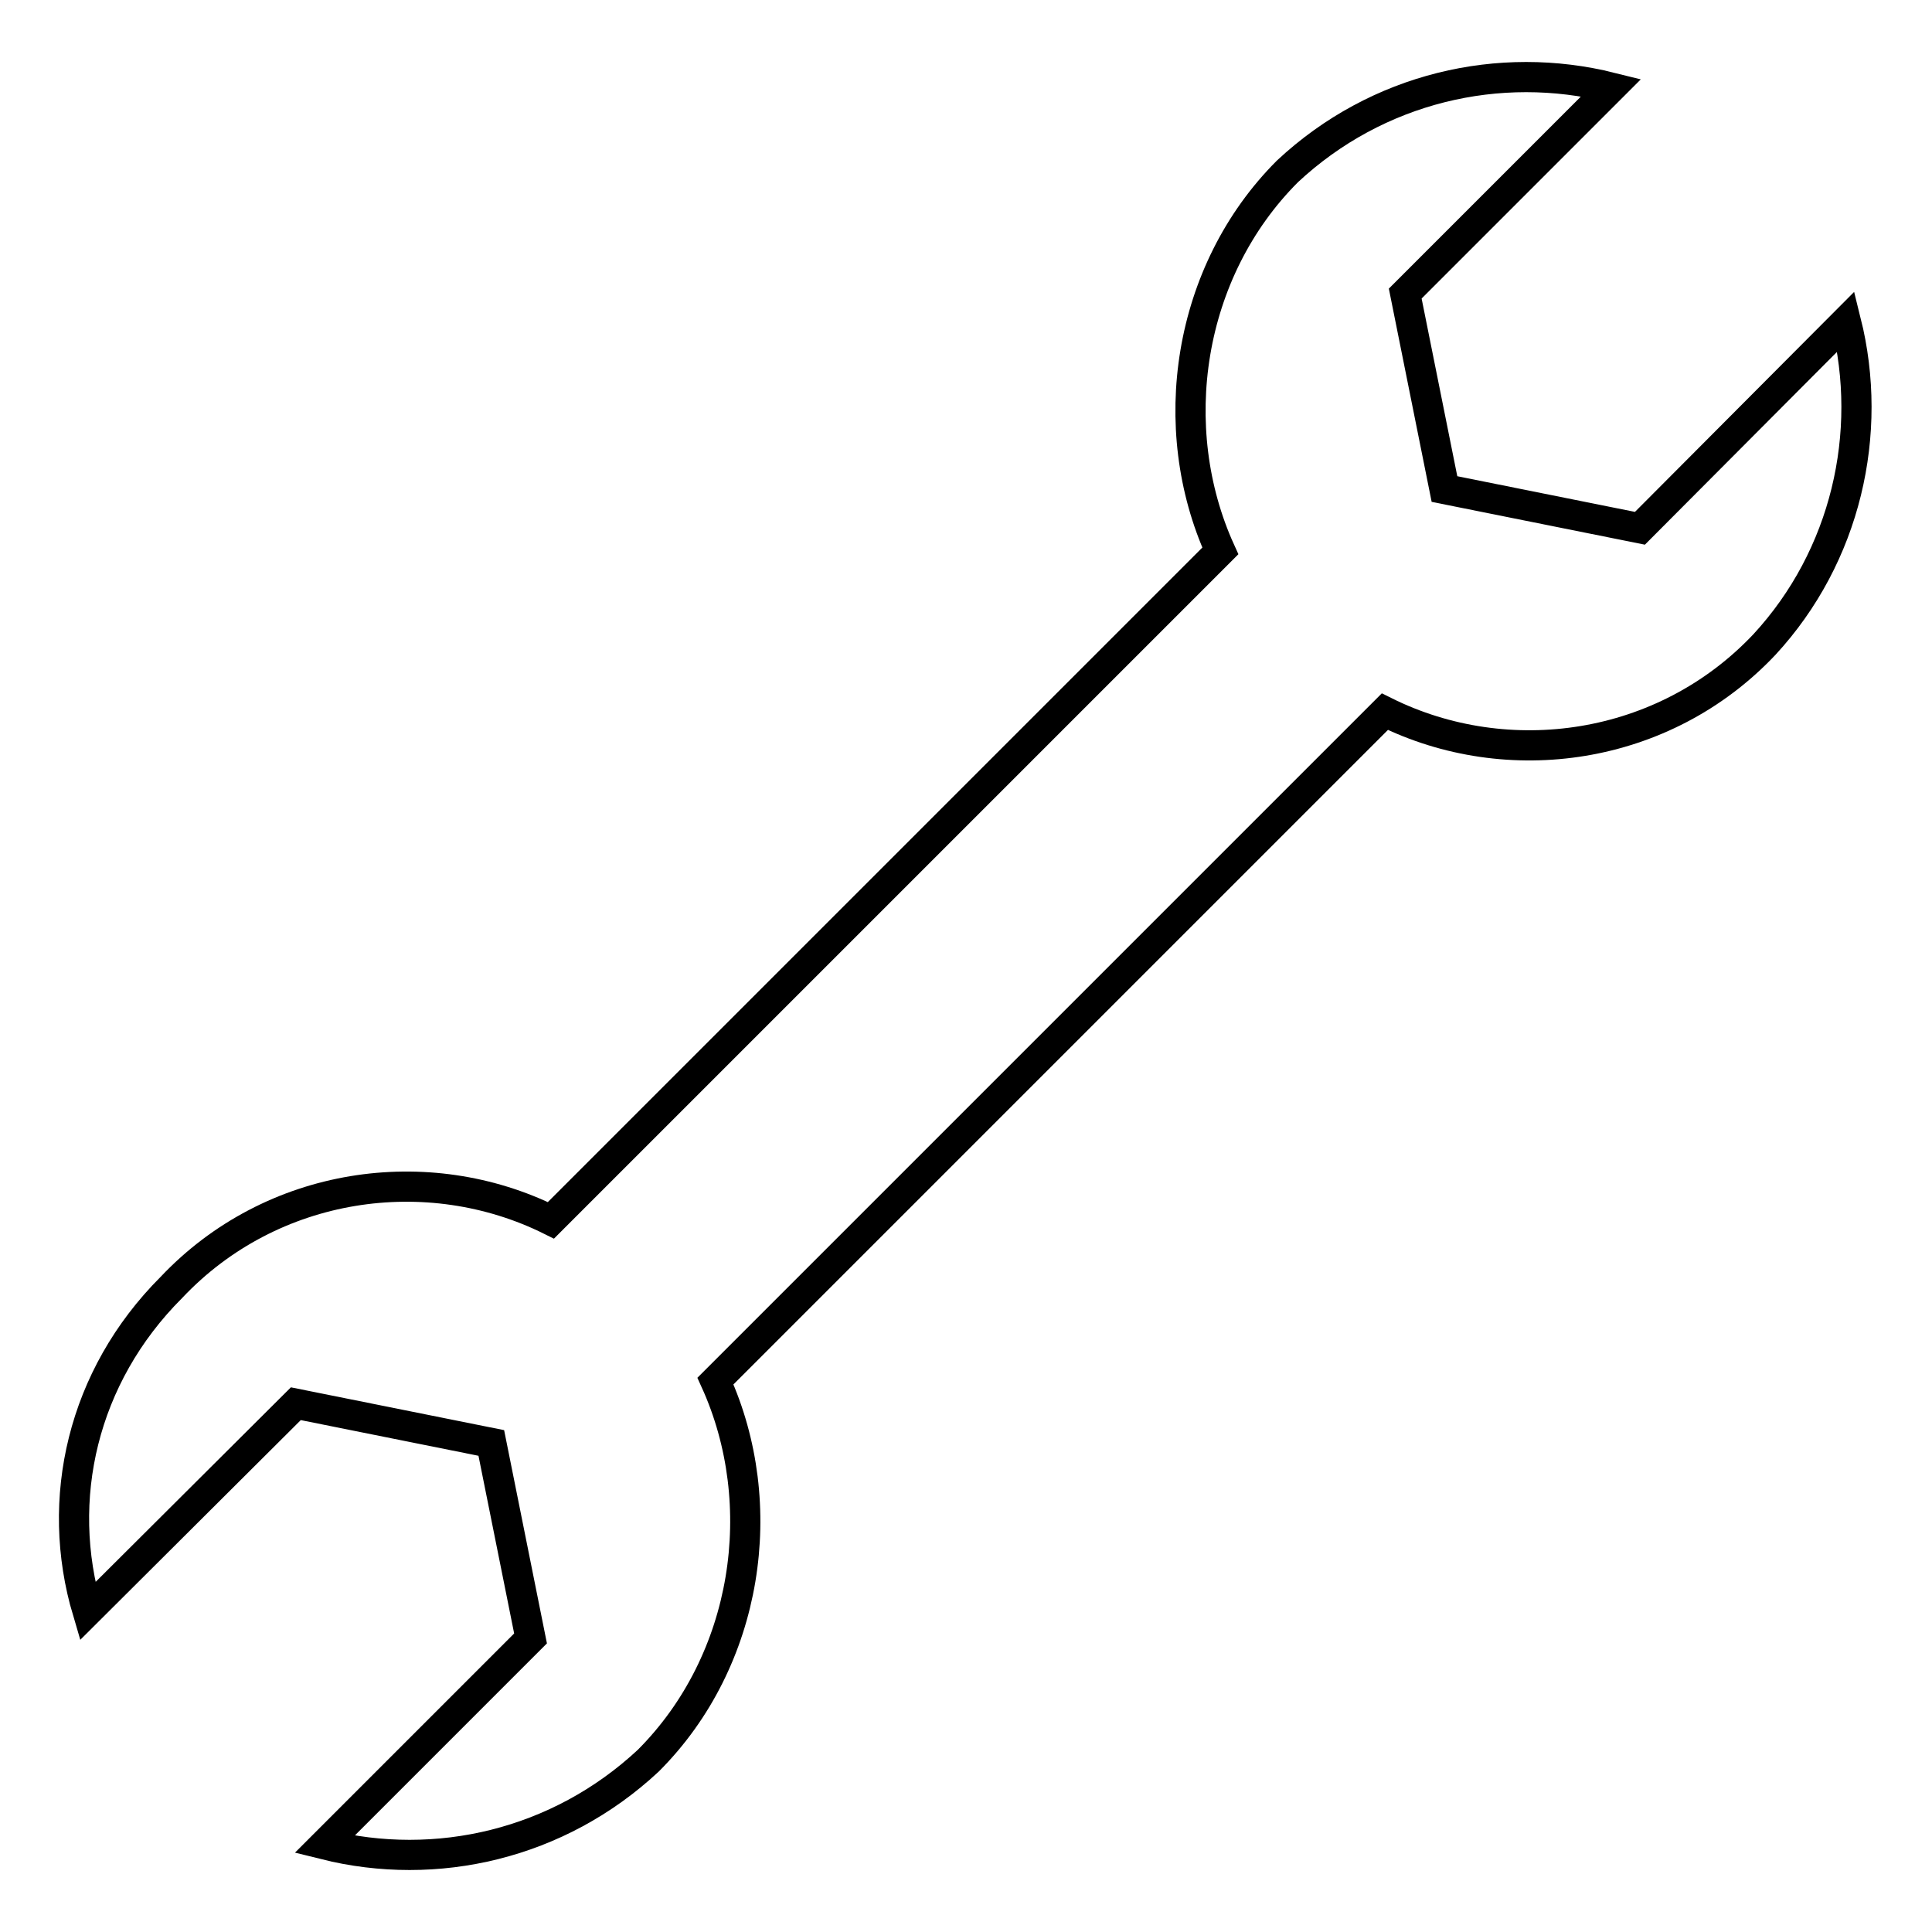
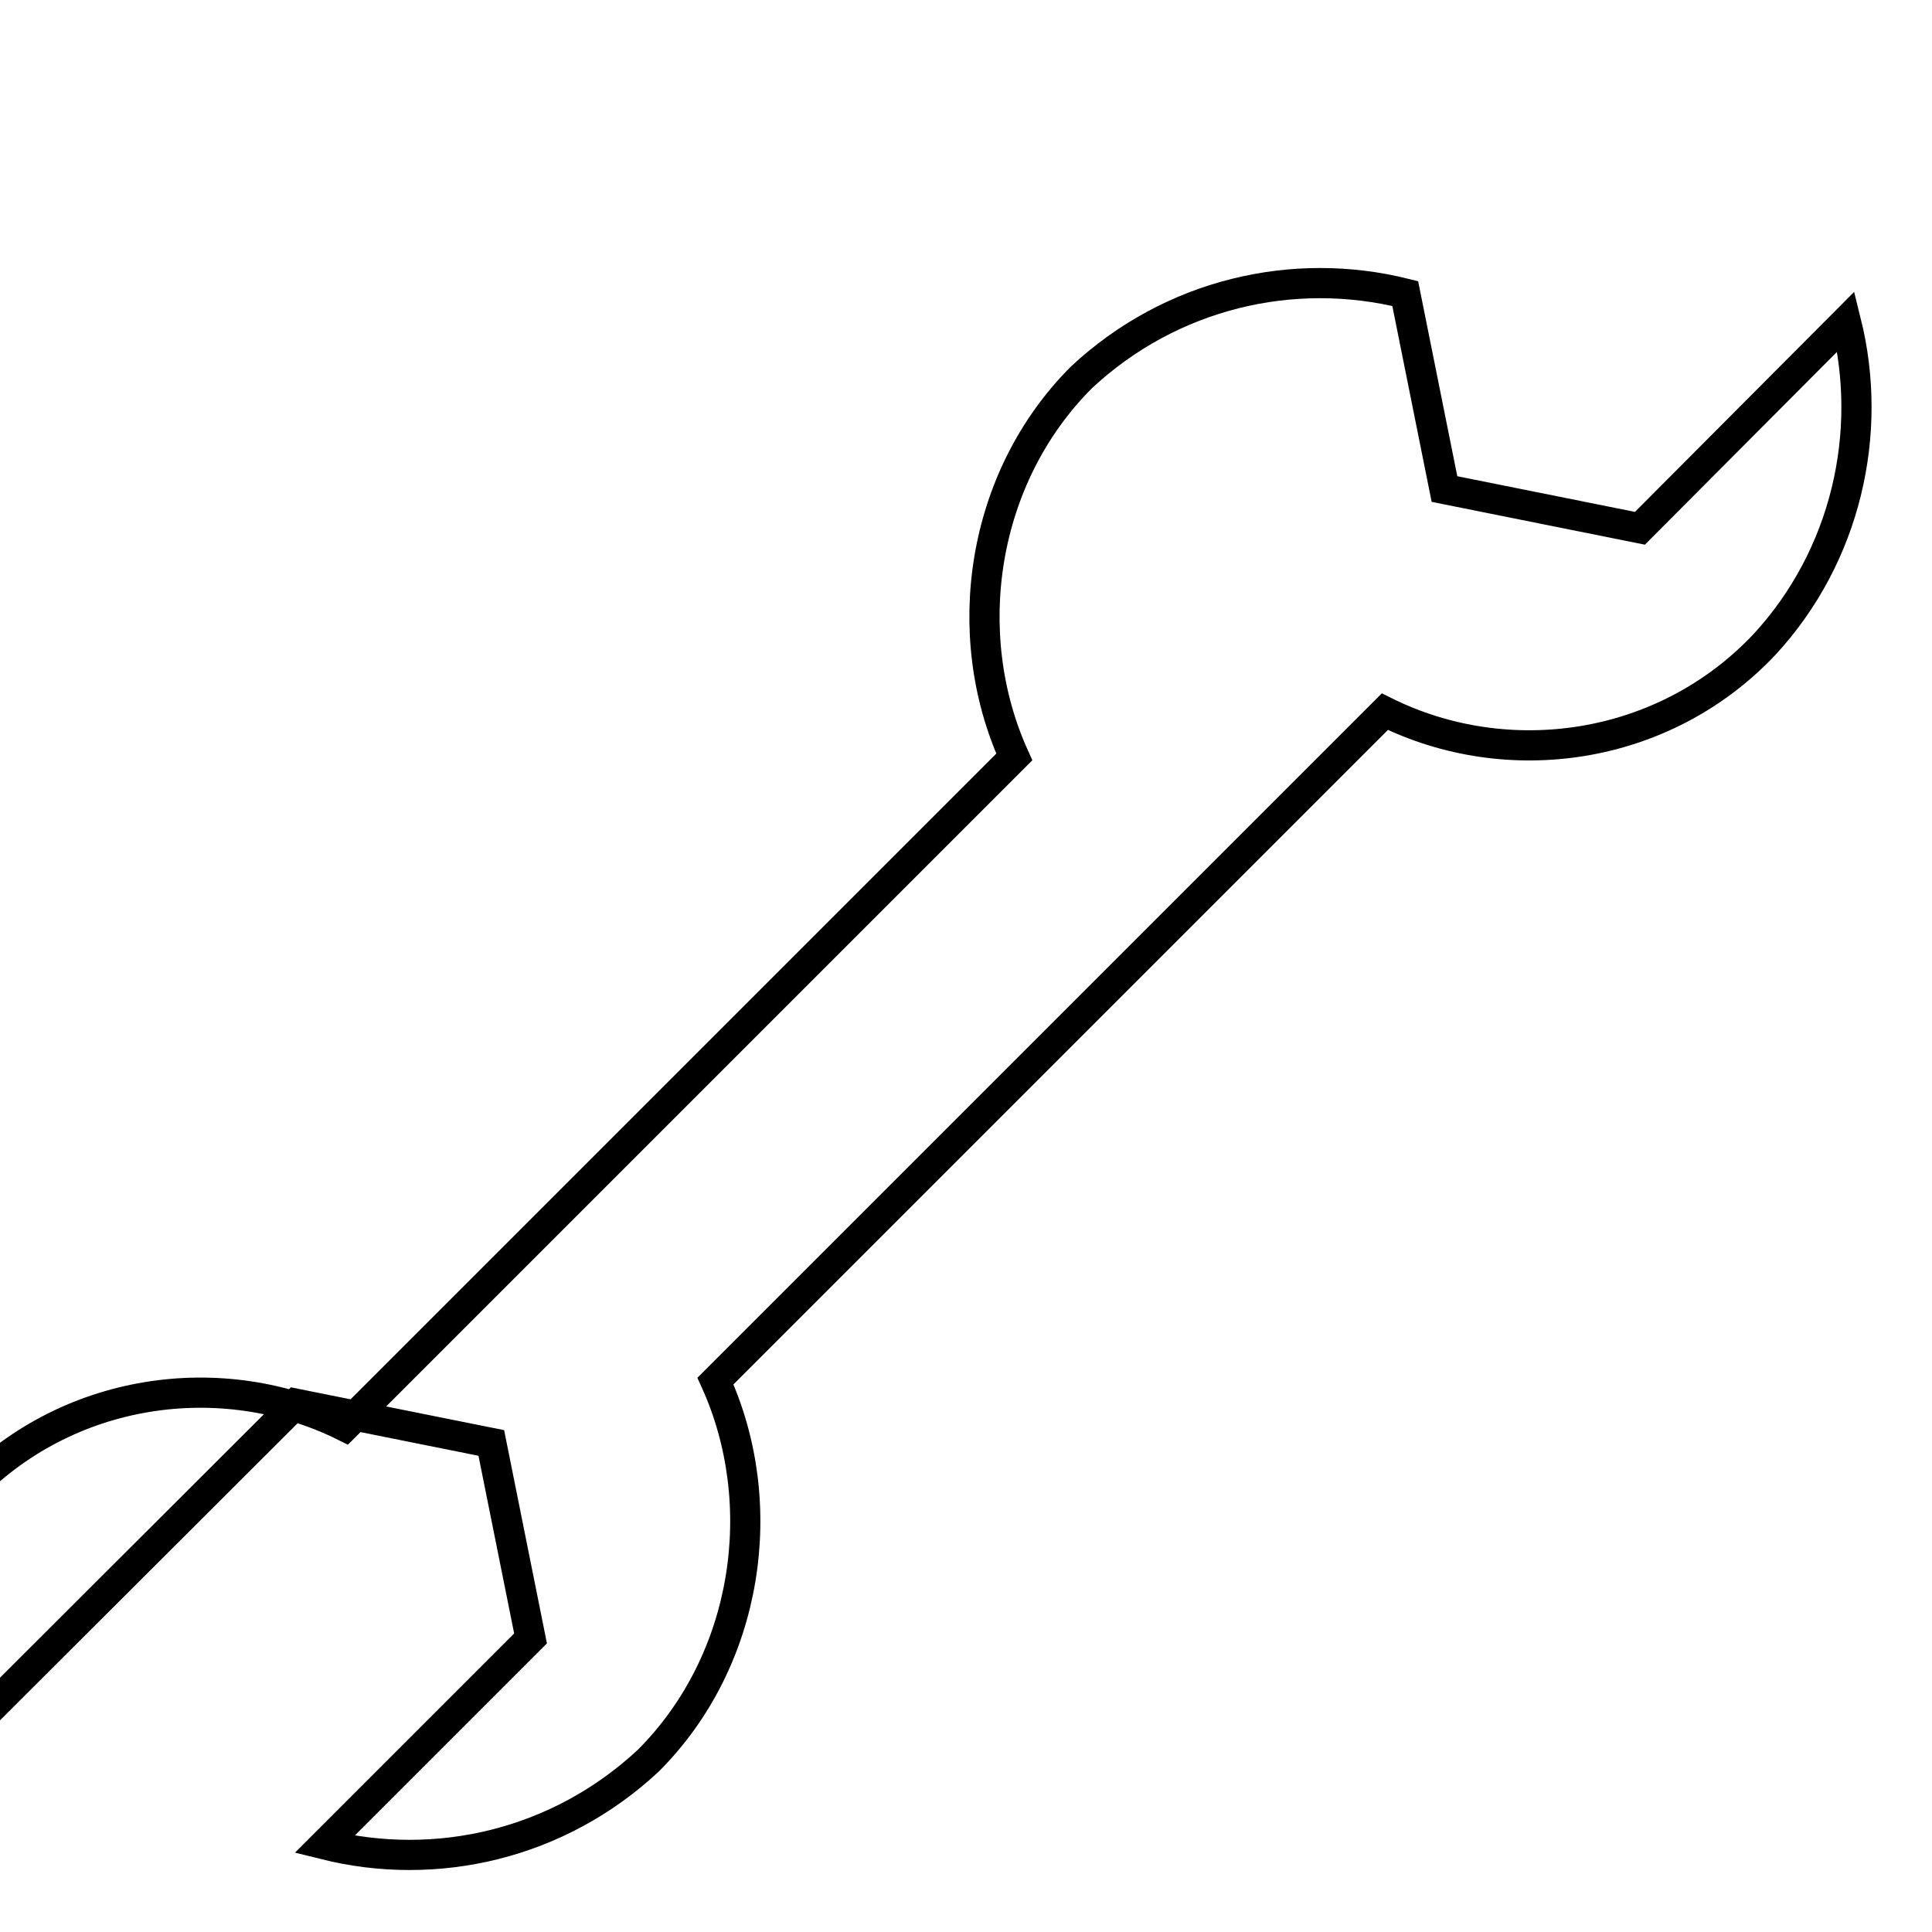
<svg xmlns="http://www.w3.org/2000/svg" version="1.1" x="0px" y="0px" viewBox="0 0 256 256" enable-background="new 0 0 256 256" xml:space="preserve">
  <g>
-     <path stroke-width="4" fill-opacity="0" stroke="#000000" d="M244.6,42.6L217.3,70l-25.9-5.2l-5.2-25.9l27.3-27.3c-14.8-3.7-31,0-42.9,11.1c-13.3,13.3-16.3,34-8.9,50.3 l-88.7,88.7c-16.3-8.1-37-5.2-50.3,8.9c-11.8,11.8-15.5,28.1-11.1,42.9L39.2,186l25.9,5.2l5.2,25.9l-27.3,27.3 c14.8,3.7,31,0,42.9-11.1c13.3-13.3,16.3-34,8.9-50.3l88.7-88.7c16.3,8.1,37,5.2,50.3-8.9C244.6,73.7,248.3,57.4,244.6,42.6 L244.6,42.6z" />
+     <path stroke-width="4" fill-opacity="0" stroke="#000000" d="M244.6,42.6L217.3,70l-25.9-5.2l-5.2-25.9c-14.8-3.7-31,0-42.9,11.1c-13.3,13.3-16.3,34-8.9,50.3 l-88.7,88.7c-16.3-8.1-37-5.2-50.3,8.9c-11.8,11.8-15.5,28.1-11.1,42.9L39.2,186l25.9,5.2l5.2,25.9l-27.3,27.3 c14.8,3.7,31,0,42.9-11.1c13.3-13.3,16.3-34,8.9-50.3l88.7-88.7c16.3,8.1,37,5.2,50.3-8.9C244.6,73.7,248.3,57.4,244.6,42.6 L244.6,42.6z" />
  </g>
</svg>